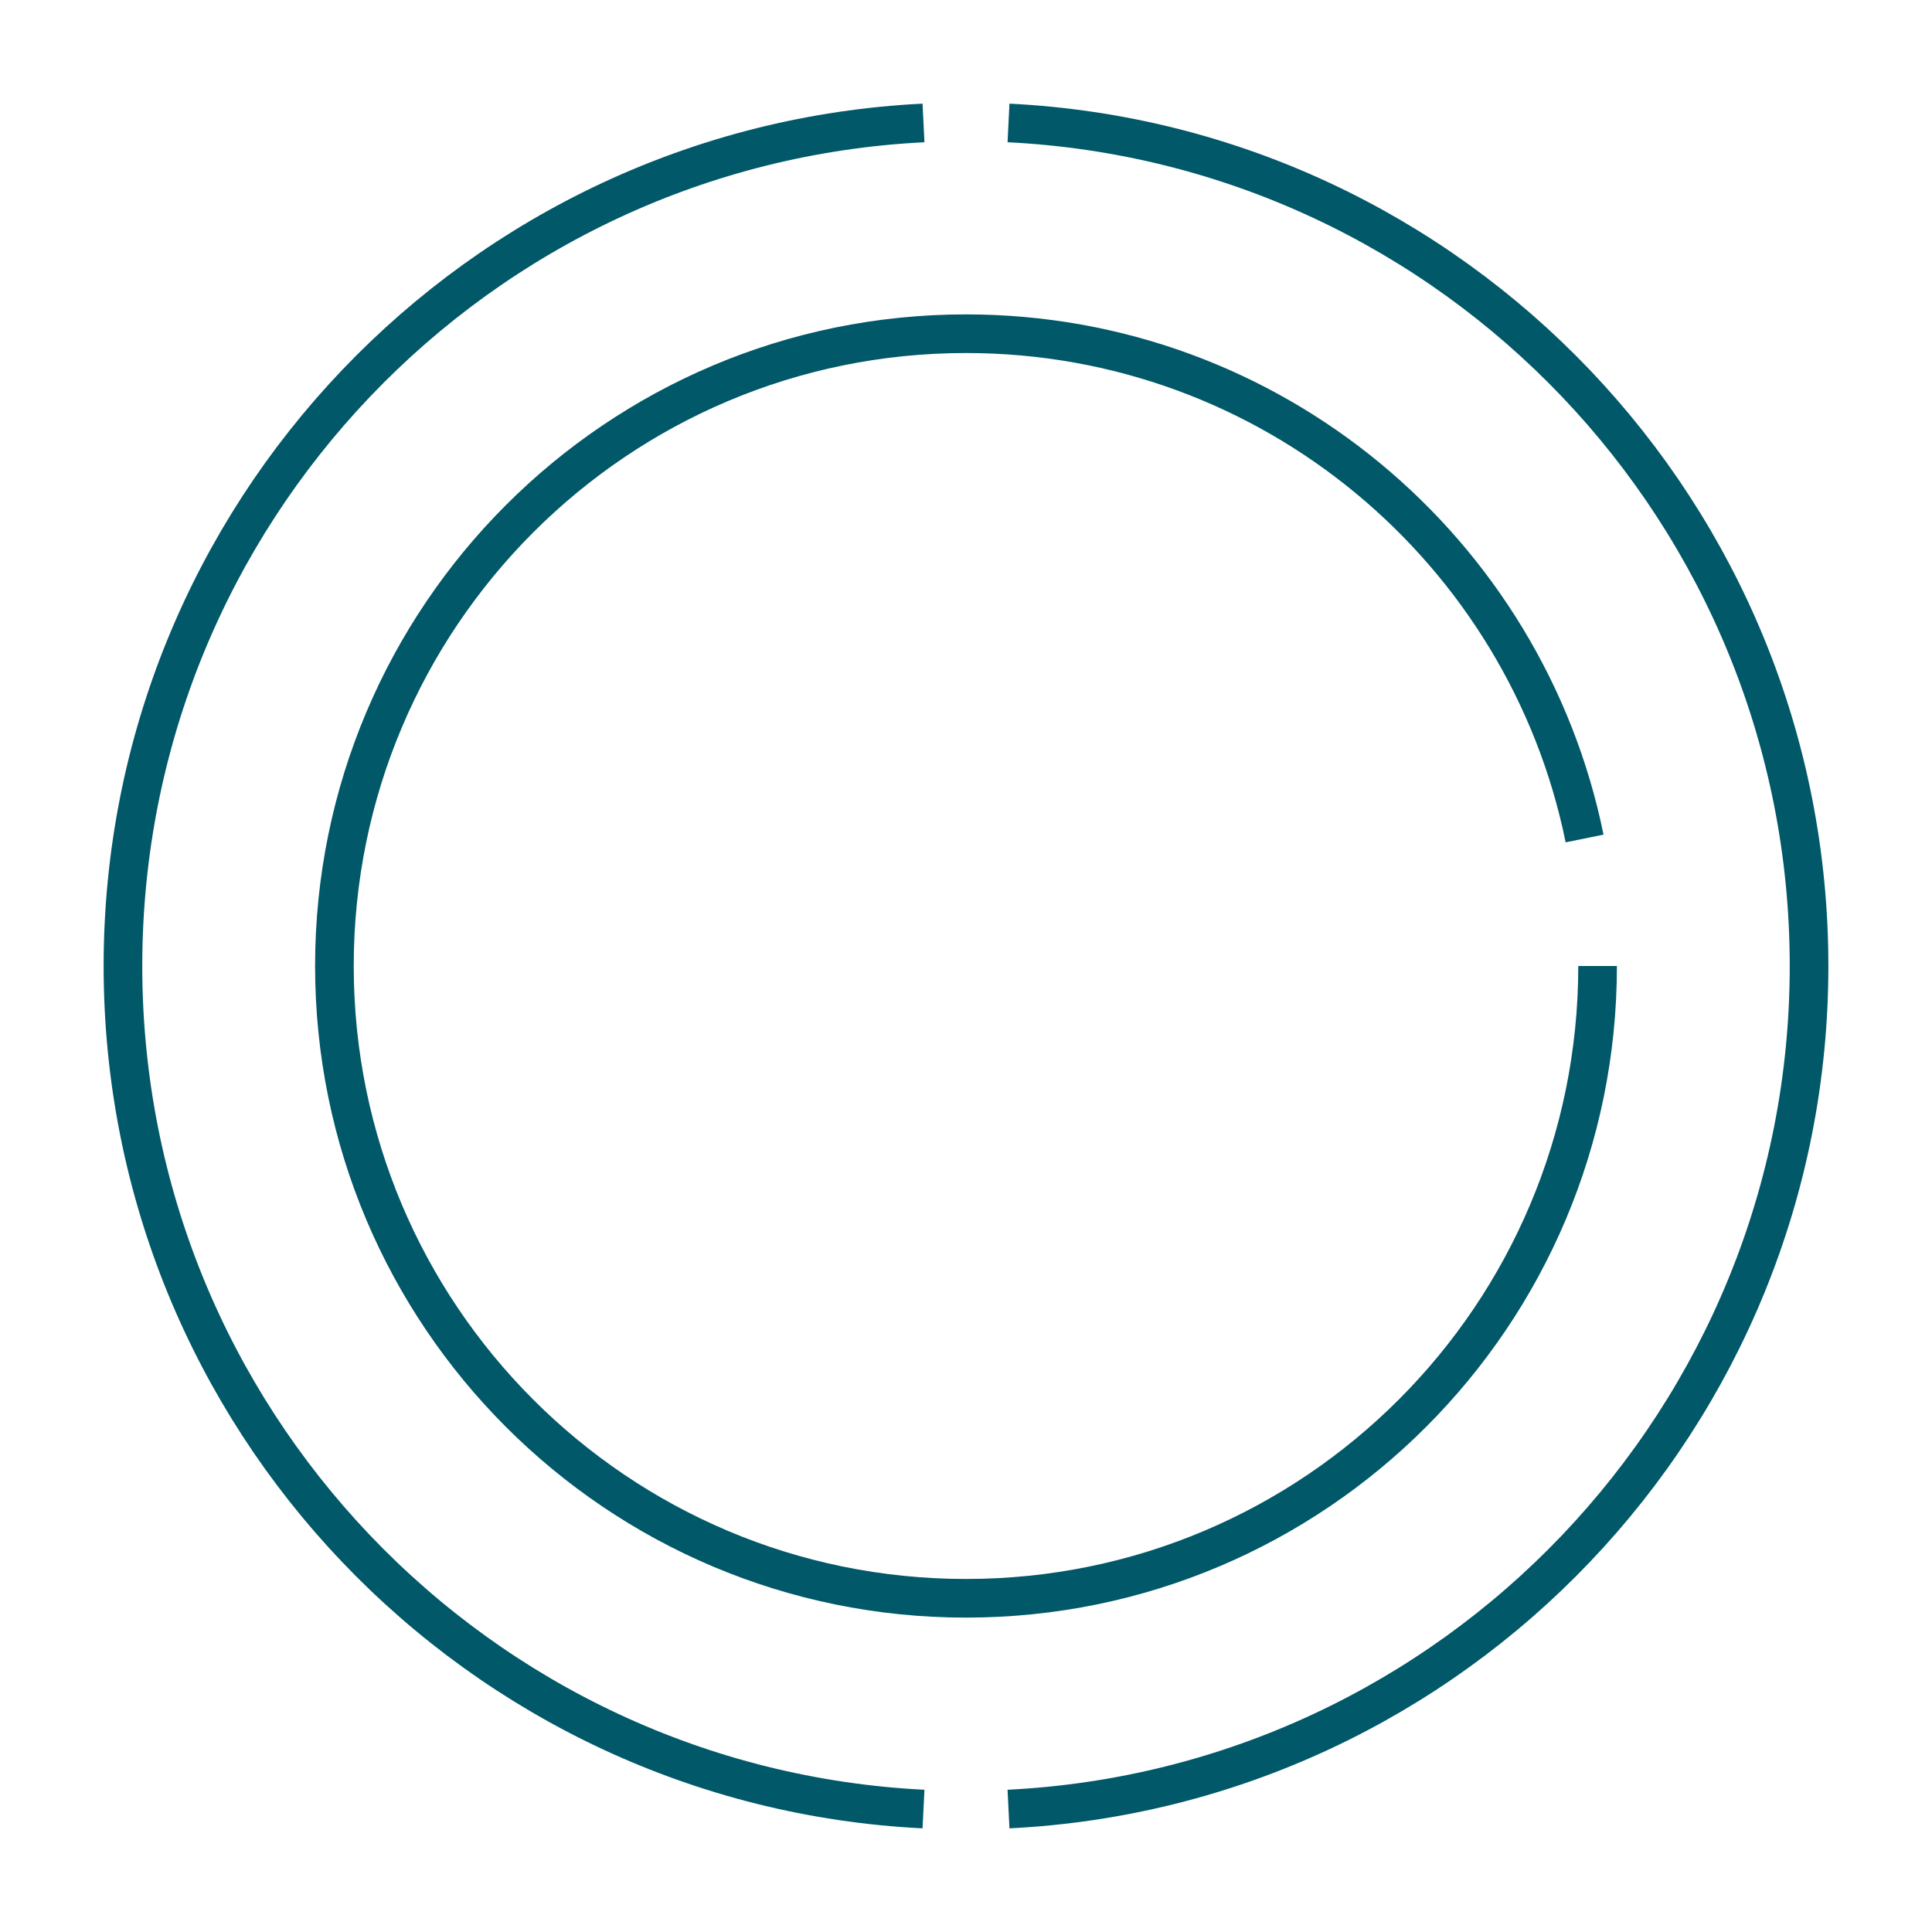
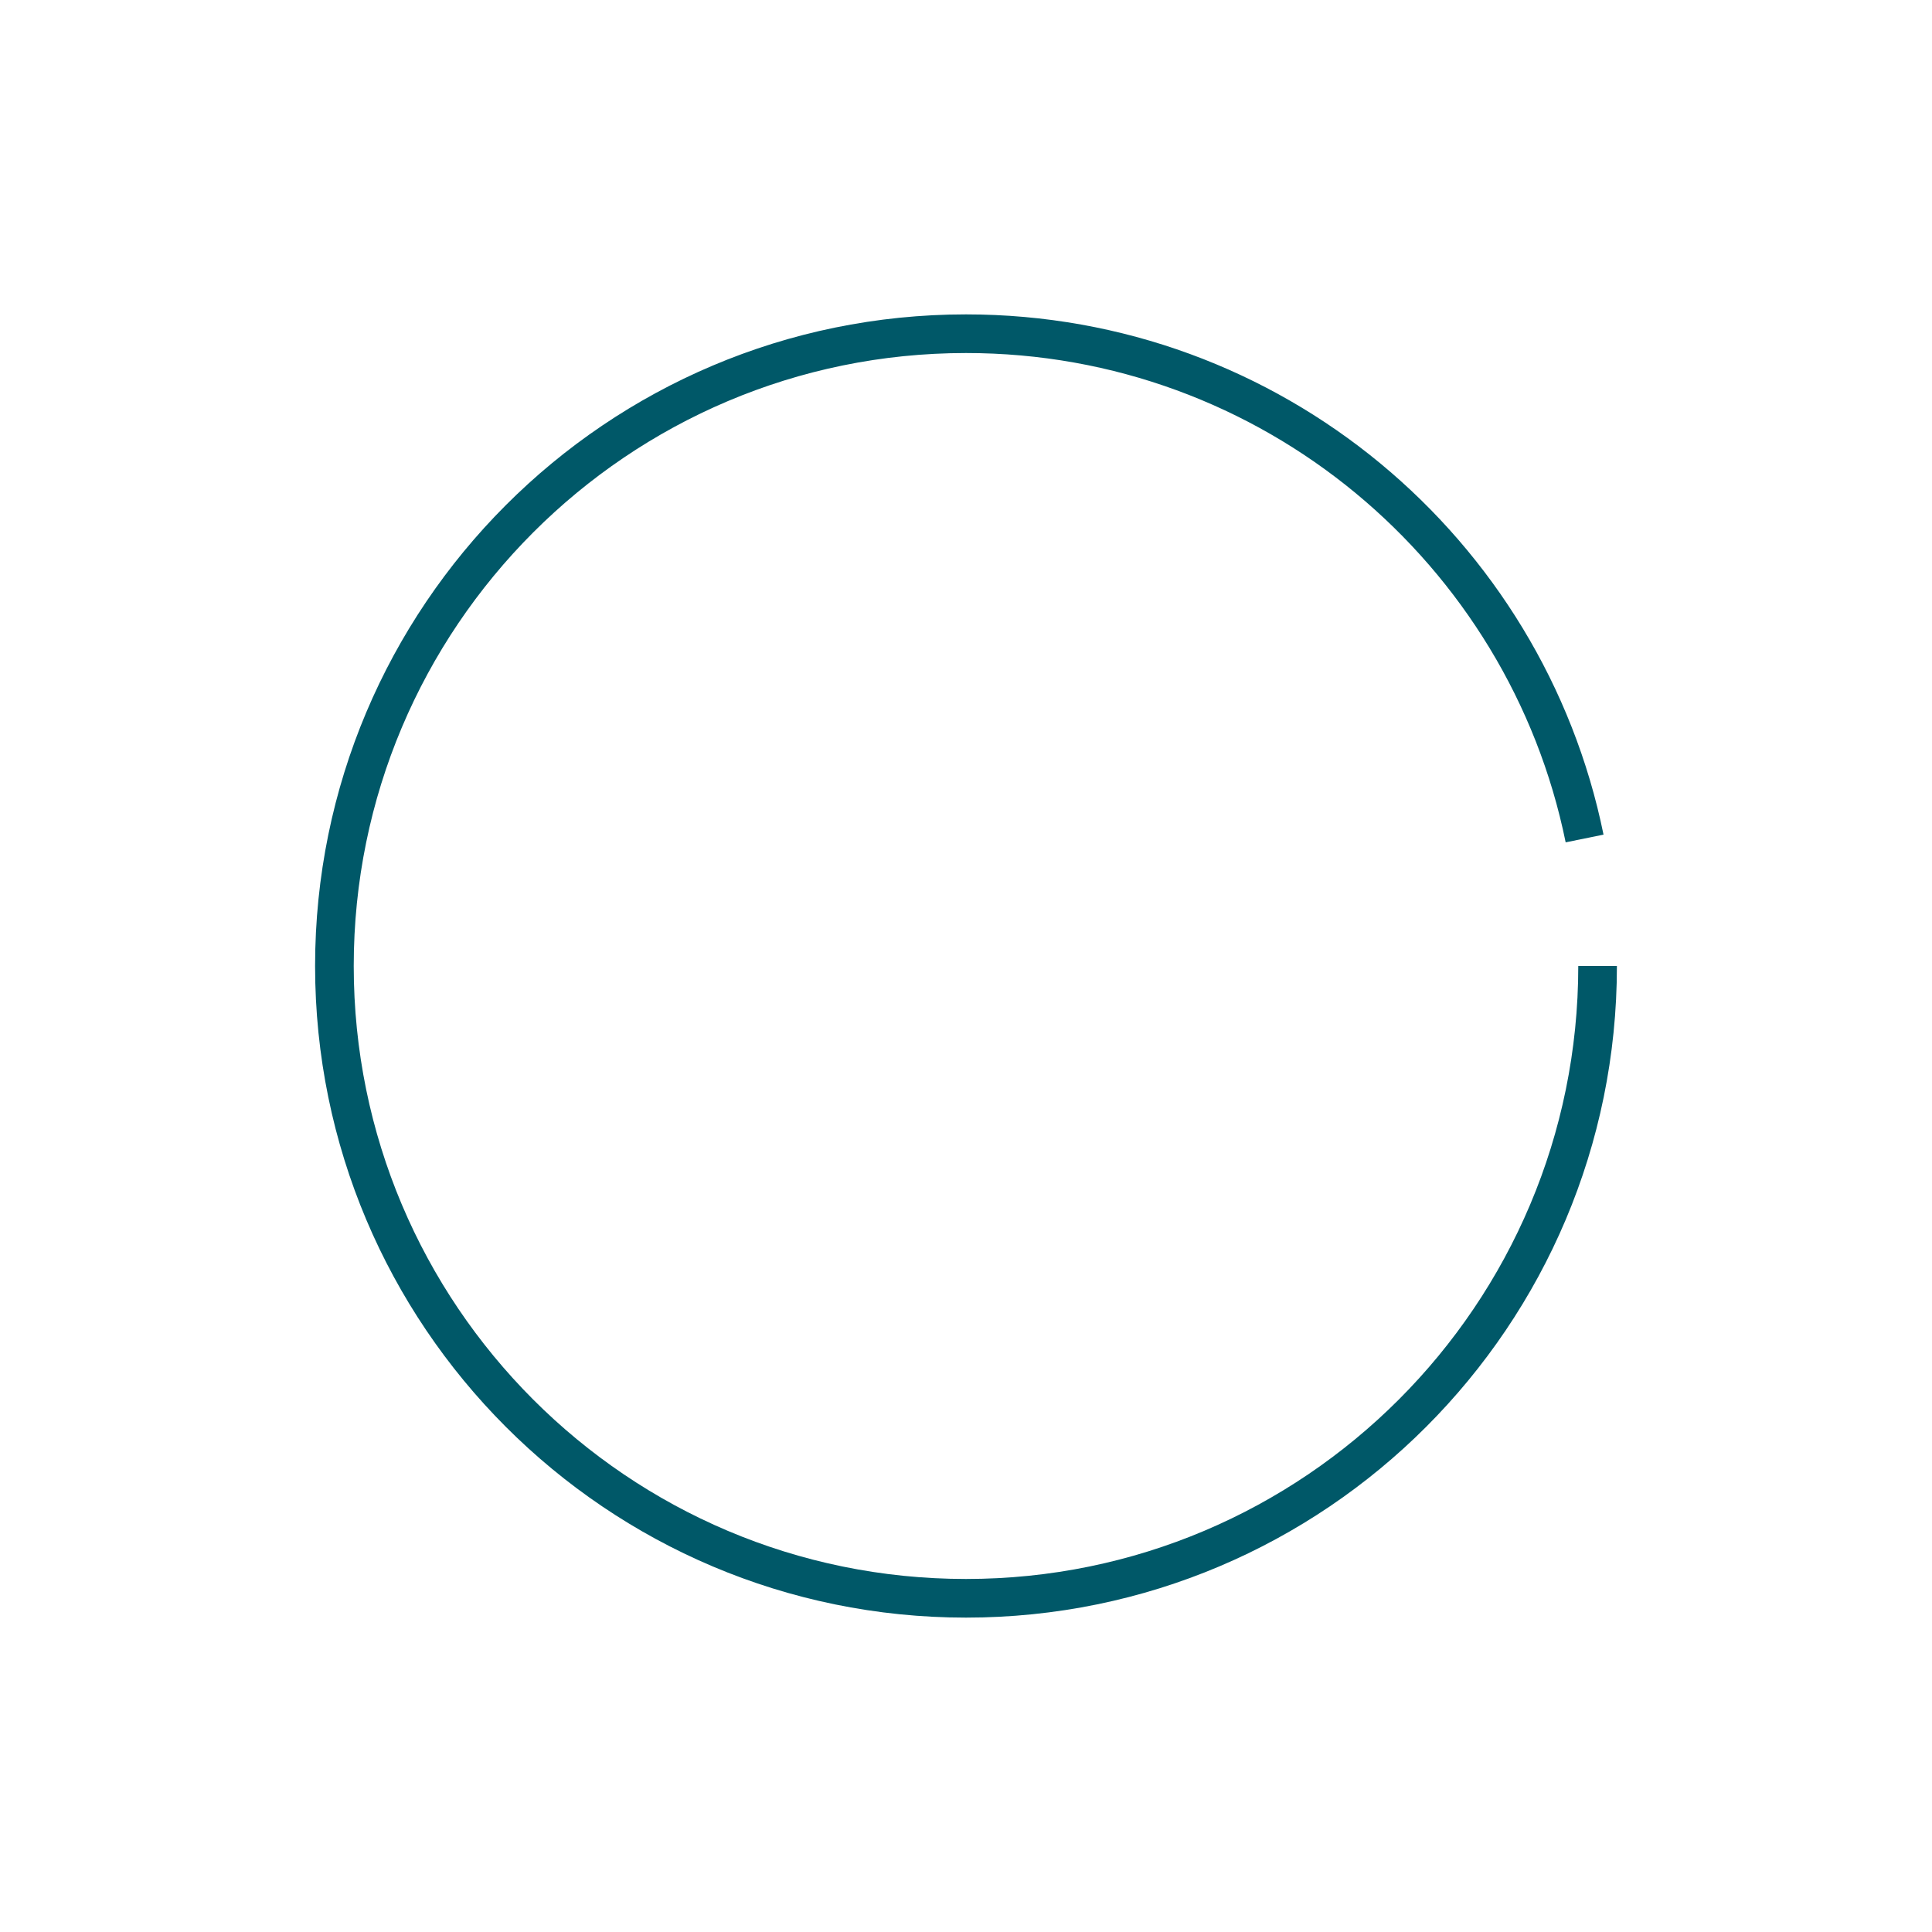
<svg xmlns="http://www.w3.org/2000/svg" id="Capa_1" viewBox="0 0 55 55">
  <defs>
    <style>.cls-1{fill:none;stroke:#005868;stroke-miterlimit:10;stroke-width:1.1px;}</style>
  </defs>
-   <path class="cls-1" d="m28.71,3.5c12.69.63,22.79,11.14,22.79,24s-10.1,23.37-22.79,24" />
-   <path class="cls-1" d="m26.29,51.5c-12.69-.63-22.79-11.14-22.79-24S13.6,4.13,26.29,3.5" />
  <path class="cls-1" d="m45.48,27.5c0,9.94-8.05,18-17.98,18s-17.98-8.06-17.98-18S17.57,9.5,27.5,9.5c8.69,0,15.94,6.17,17.61,14.37" />
</svg>